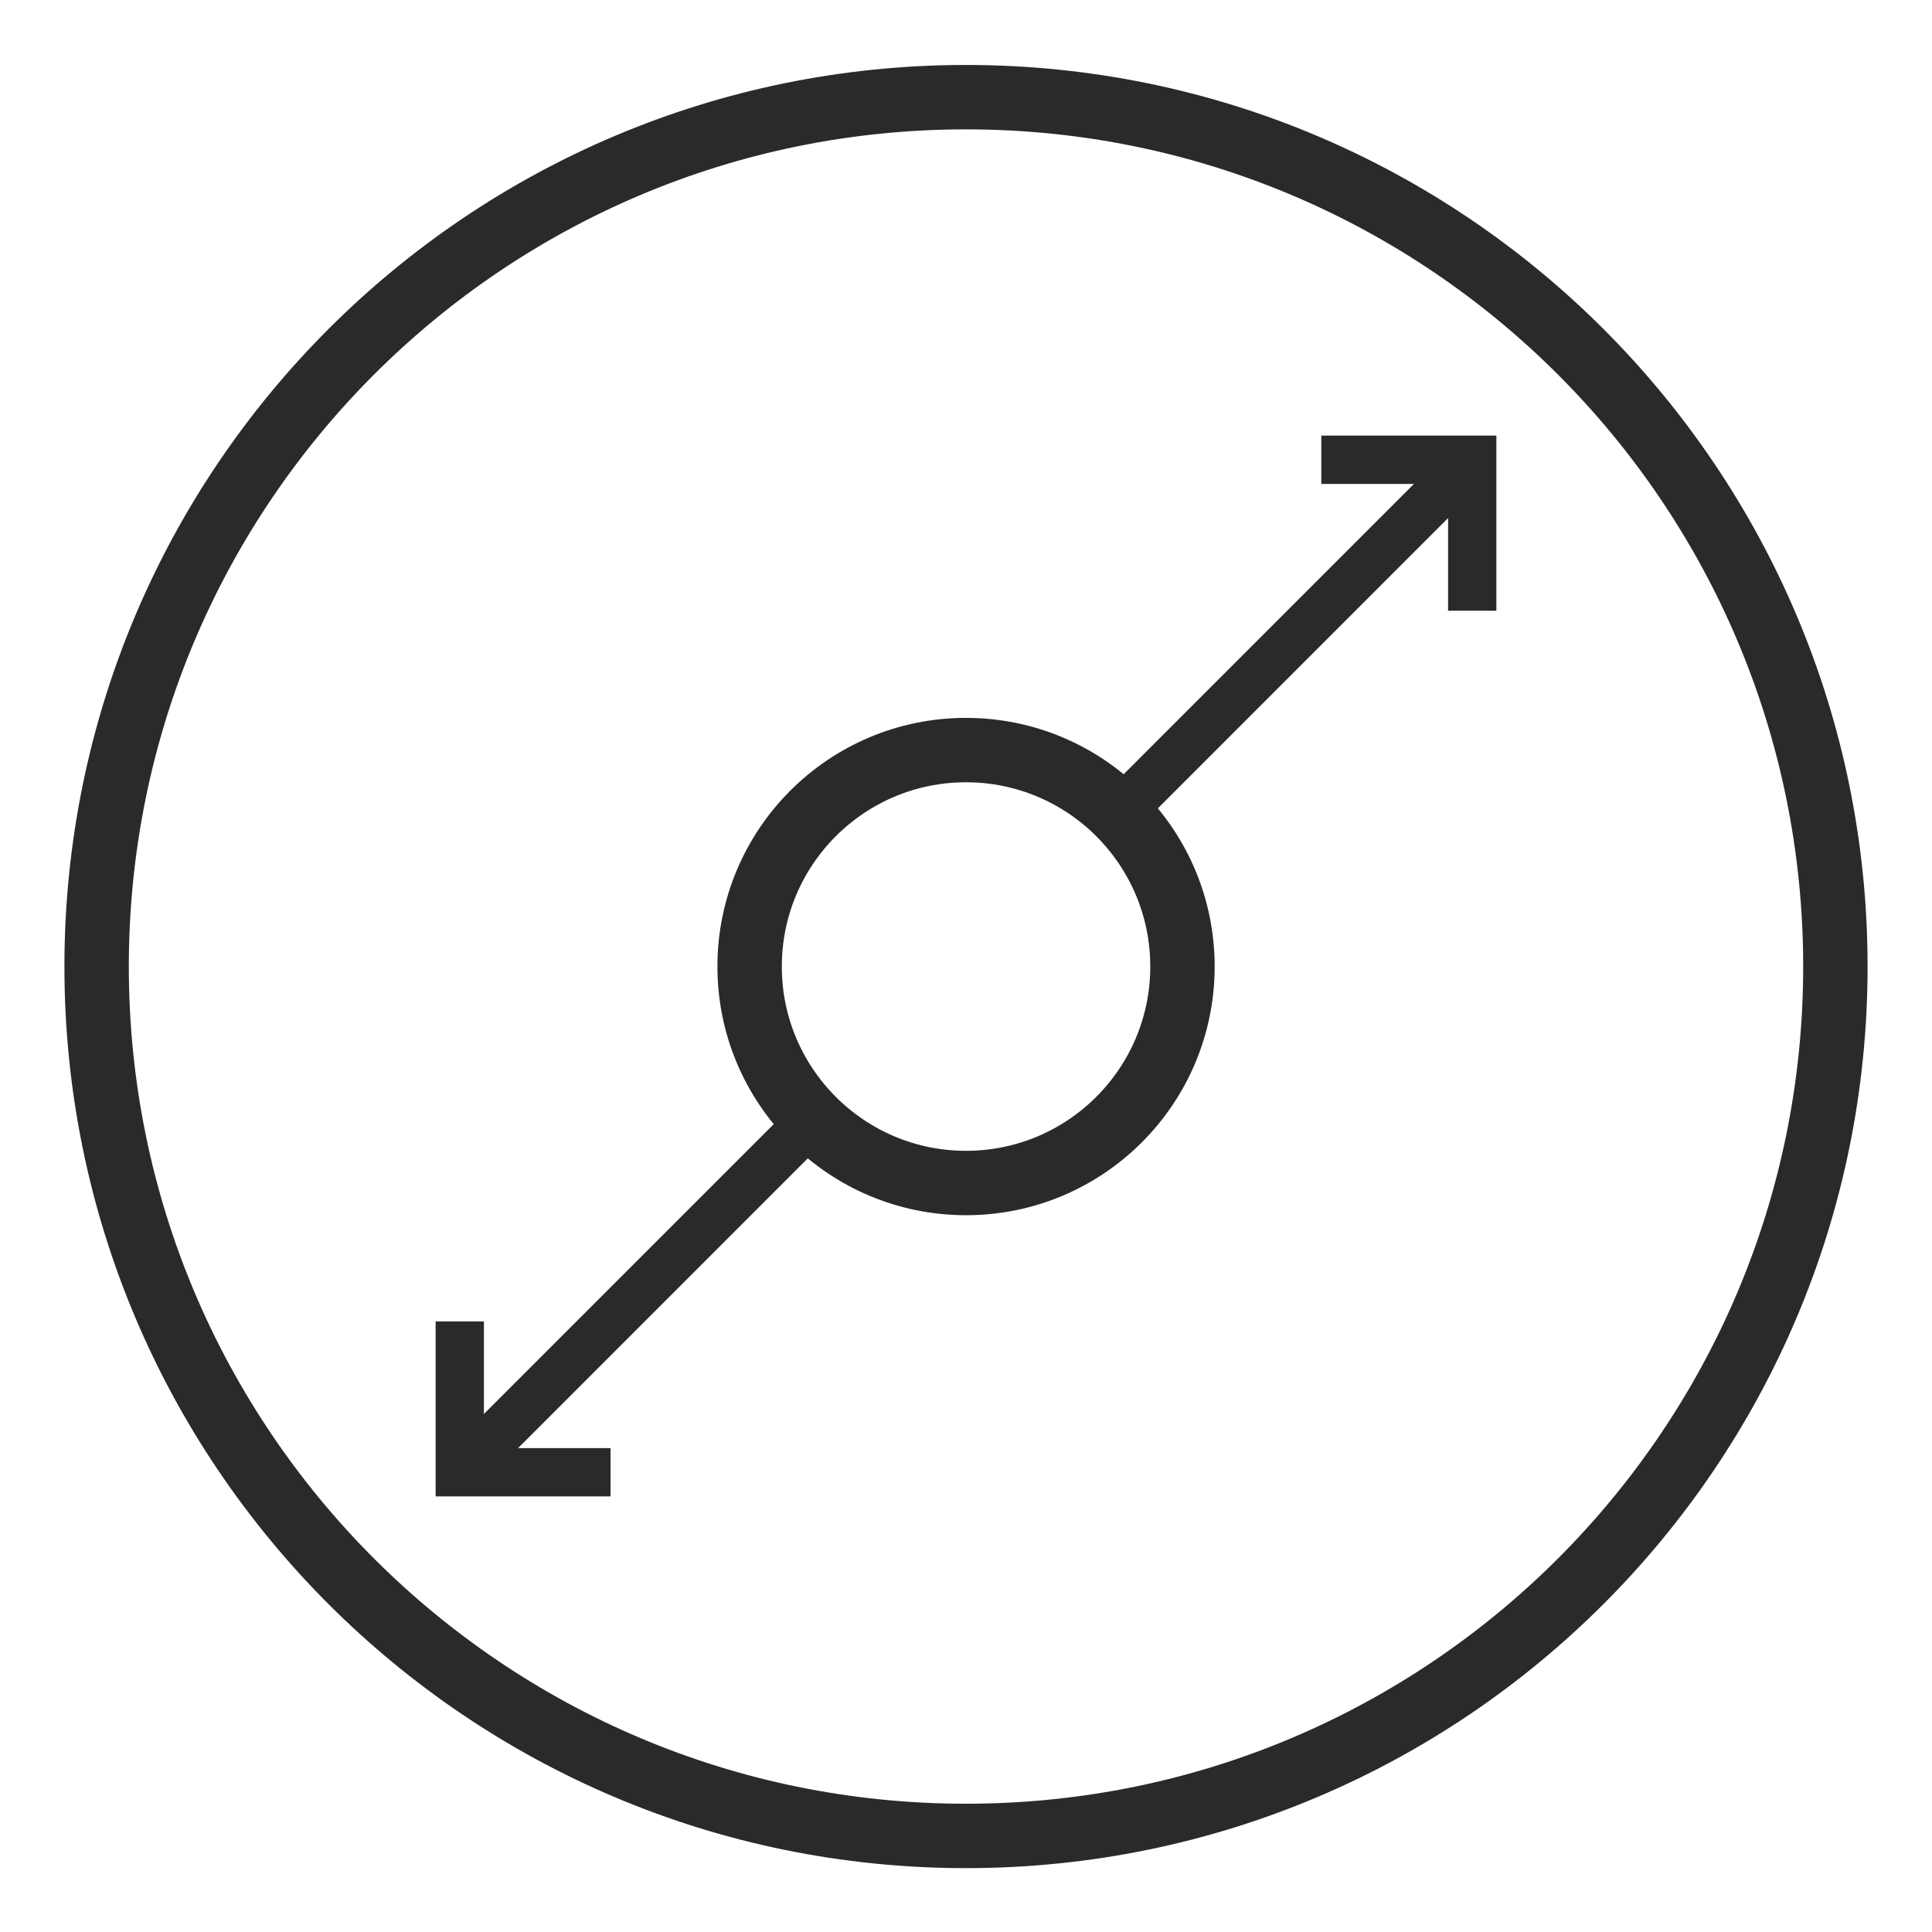
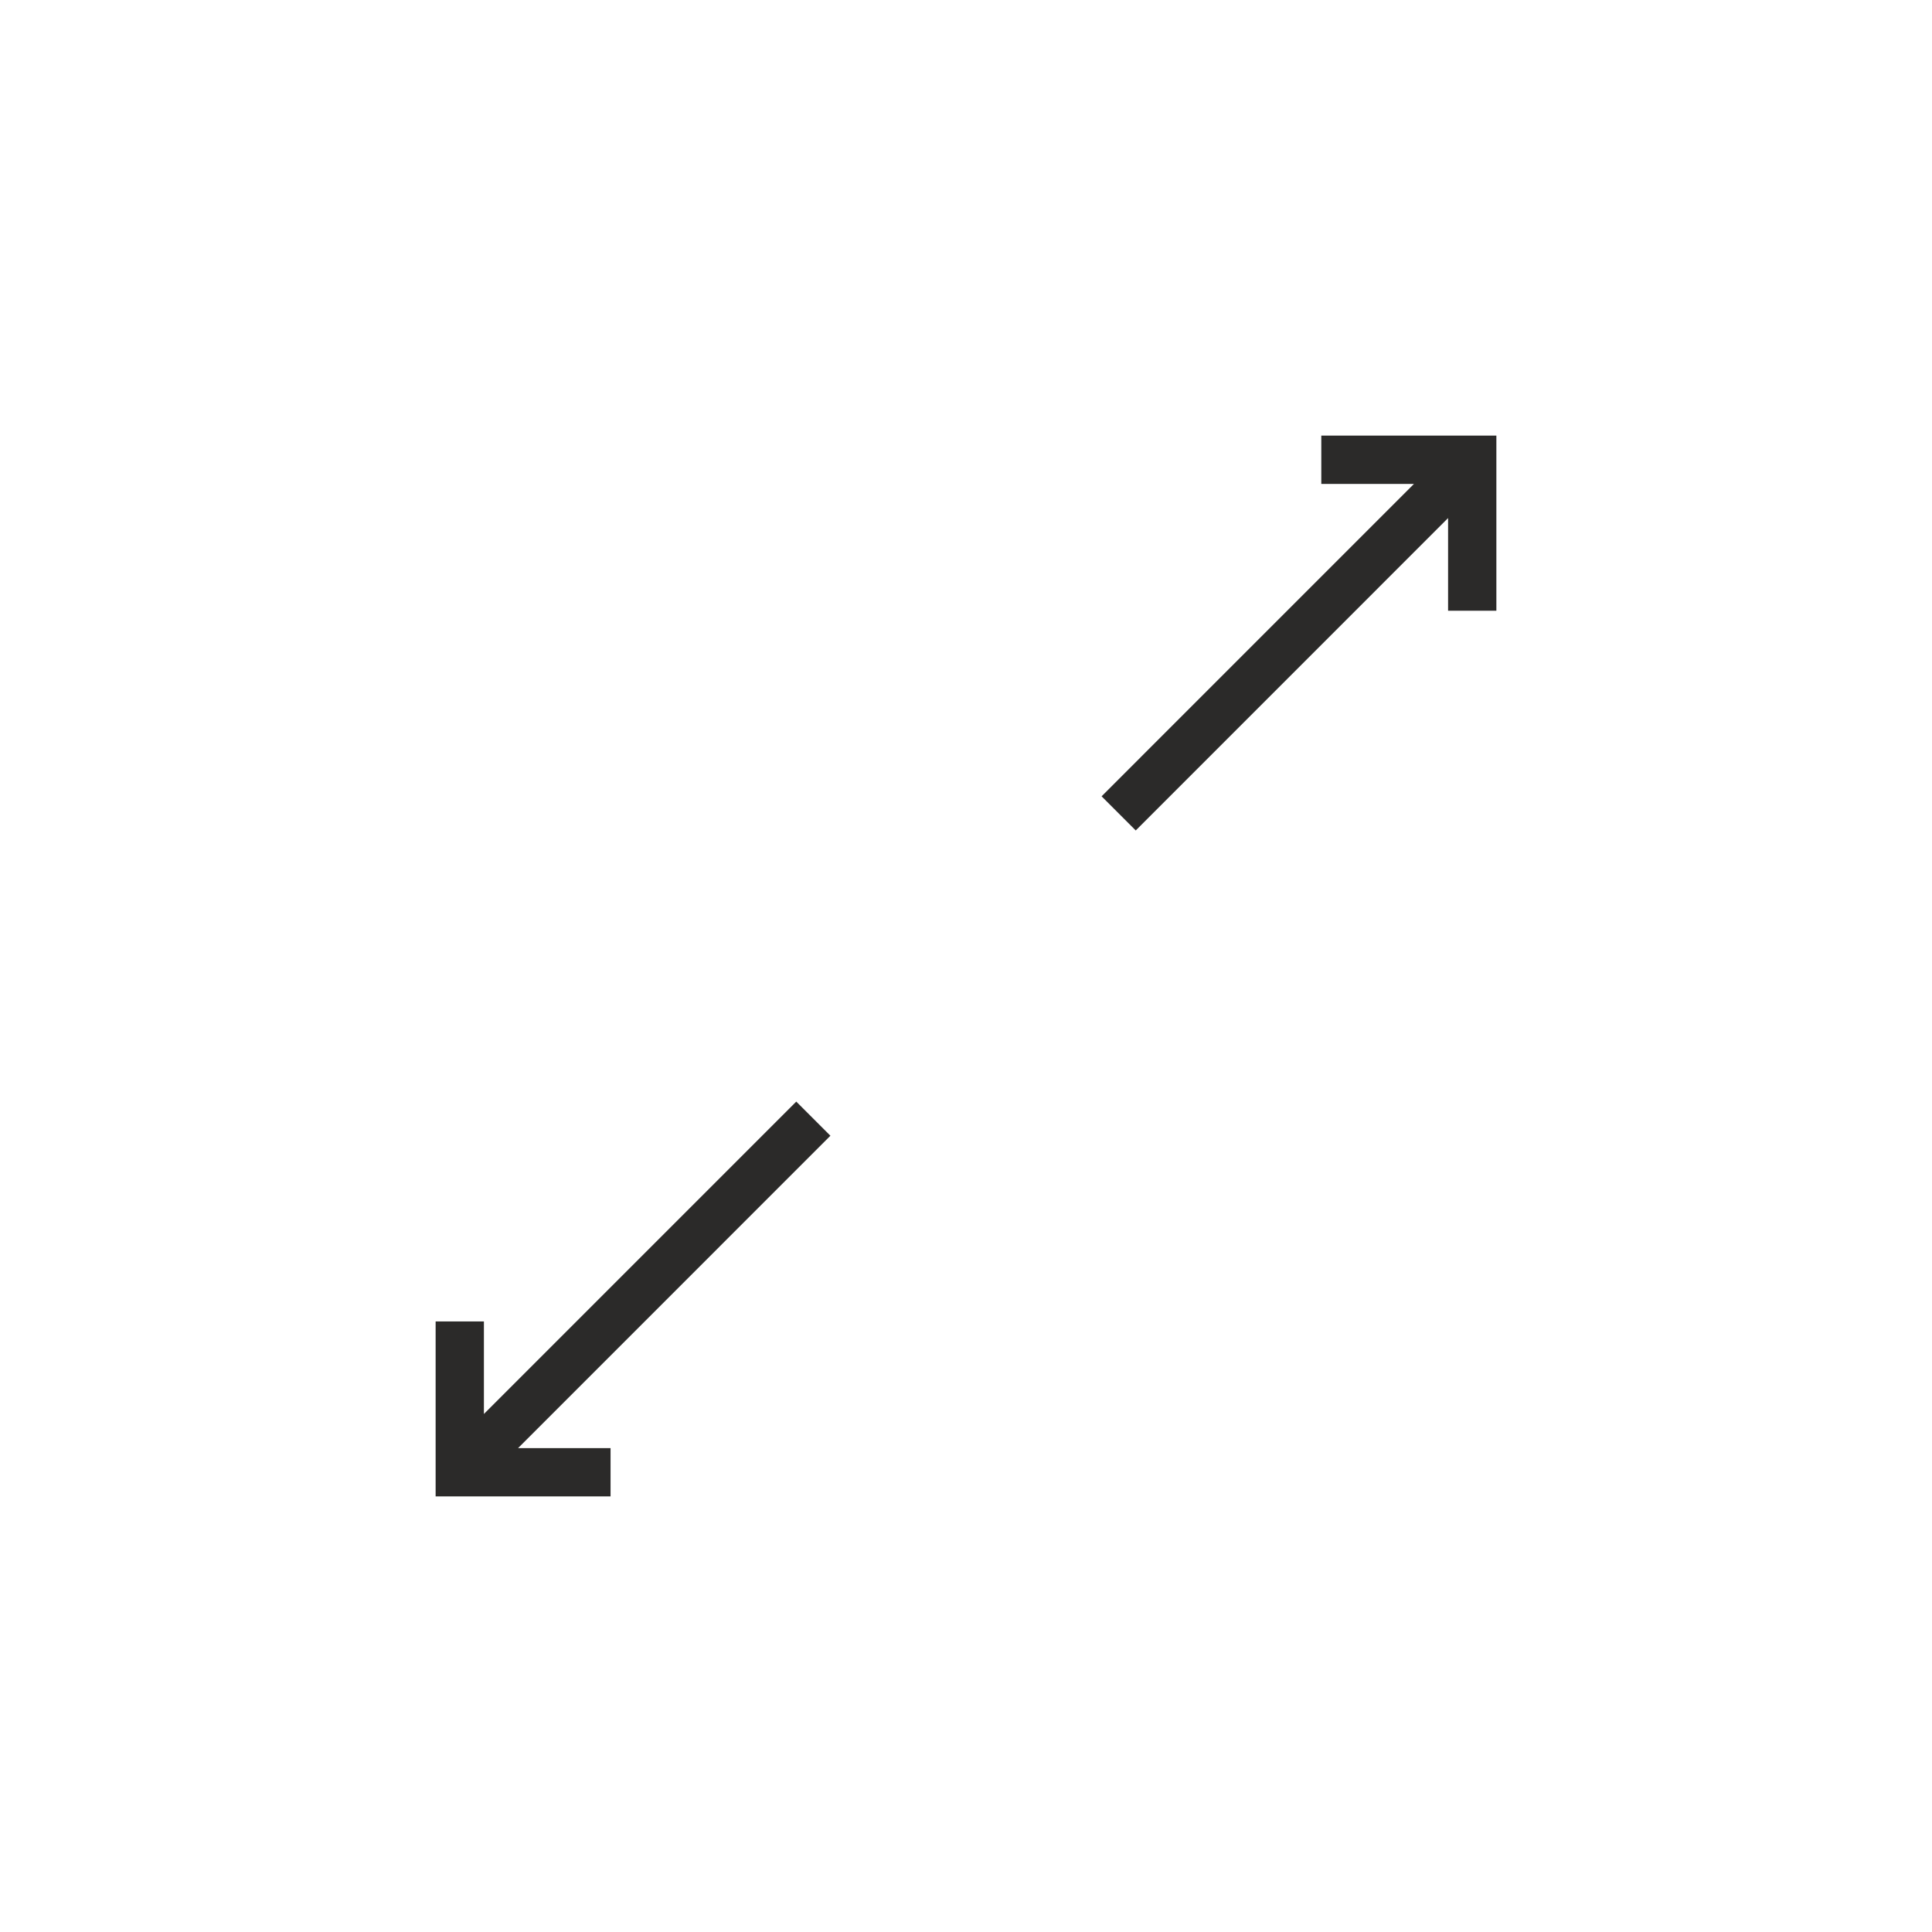
<svg xmlns="http://www.w3.org/2000/svg" xml:space="preserve" width="4.233mm" height="4.233mm" version="1.1" style="shape-rendering:geometricPrecision; text-rendering:geometricPrecision; image-rendering:optimizeQuality; fill-rule:evenodd; clip-rule:evenodd" viewBox="0 0 423.32 423.32">
  <defs>
    <style type="text/css">
   
    .str1 {stroke:#2B2A29;stroke-width:10.58;stroke-miterlimit:22.926}
    .str0 {stroke:#2B2A29;stroke-width:14.11;stroke-miterlimit:22.926}
    .fil0 {fill:none}
   
  </style>
  </defs>
  <g id="Layer_x0020_1">
    <g id="_2760819452816">
-       <path class="fil0 str0" d="M402.15 211.78c0,105.2 -85.29,190.49 -190.49,190.49 -105.22,0 -190.49,-85.29 -190.49,-190.49 0,-105.2 85.27,-190.49 190.49,-190.49 105.2,0 190.49,85.29 190.49,190.49z" />
      <path class="fil0 str1" d="M322.58 100.74l-77.47 77.48m44.4 -77.48l33.07 0 0 33.07m-221.84 188.78l77.47 -77.48m-44.43 77.48l-33.04 0 0 -33.05" />
-       <path class="fil0 str0" d="M259.09 211.78c0,26.18 -21.23,47.43 -47.43,47.43 -26.19,0 -47.41,-21.25 -47.41,-47.43 0,-26.19 21.22,-47.43 47.41,-47.43 26.2,0 47.43,21.24 47.43,47.43z" />
    </g>
  </g>
</svg>